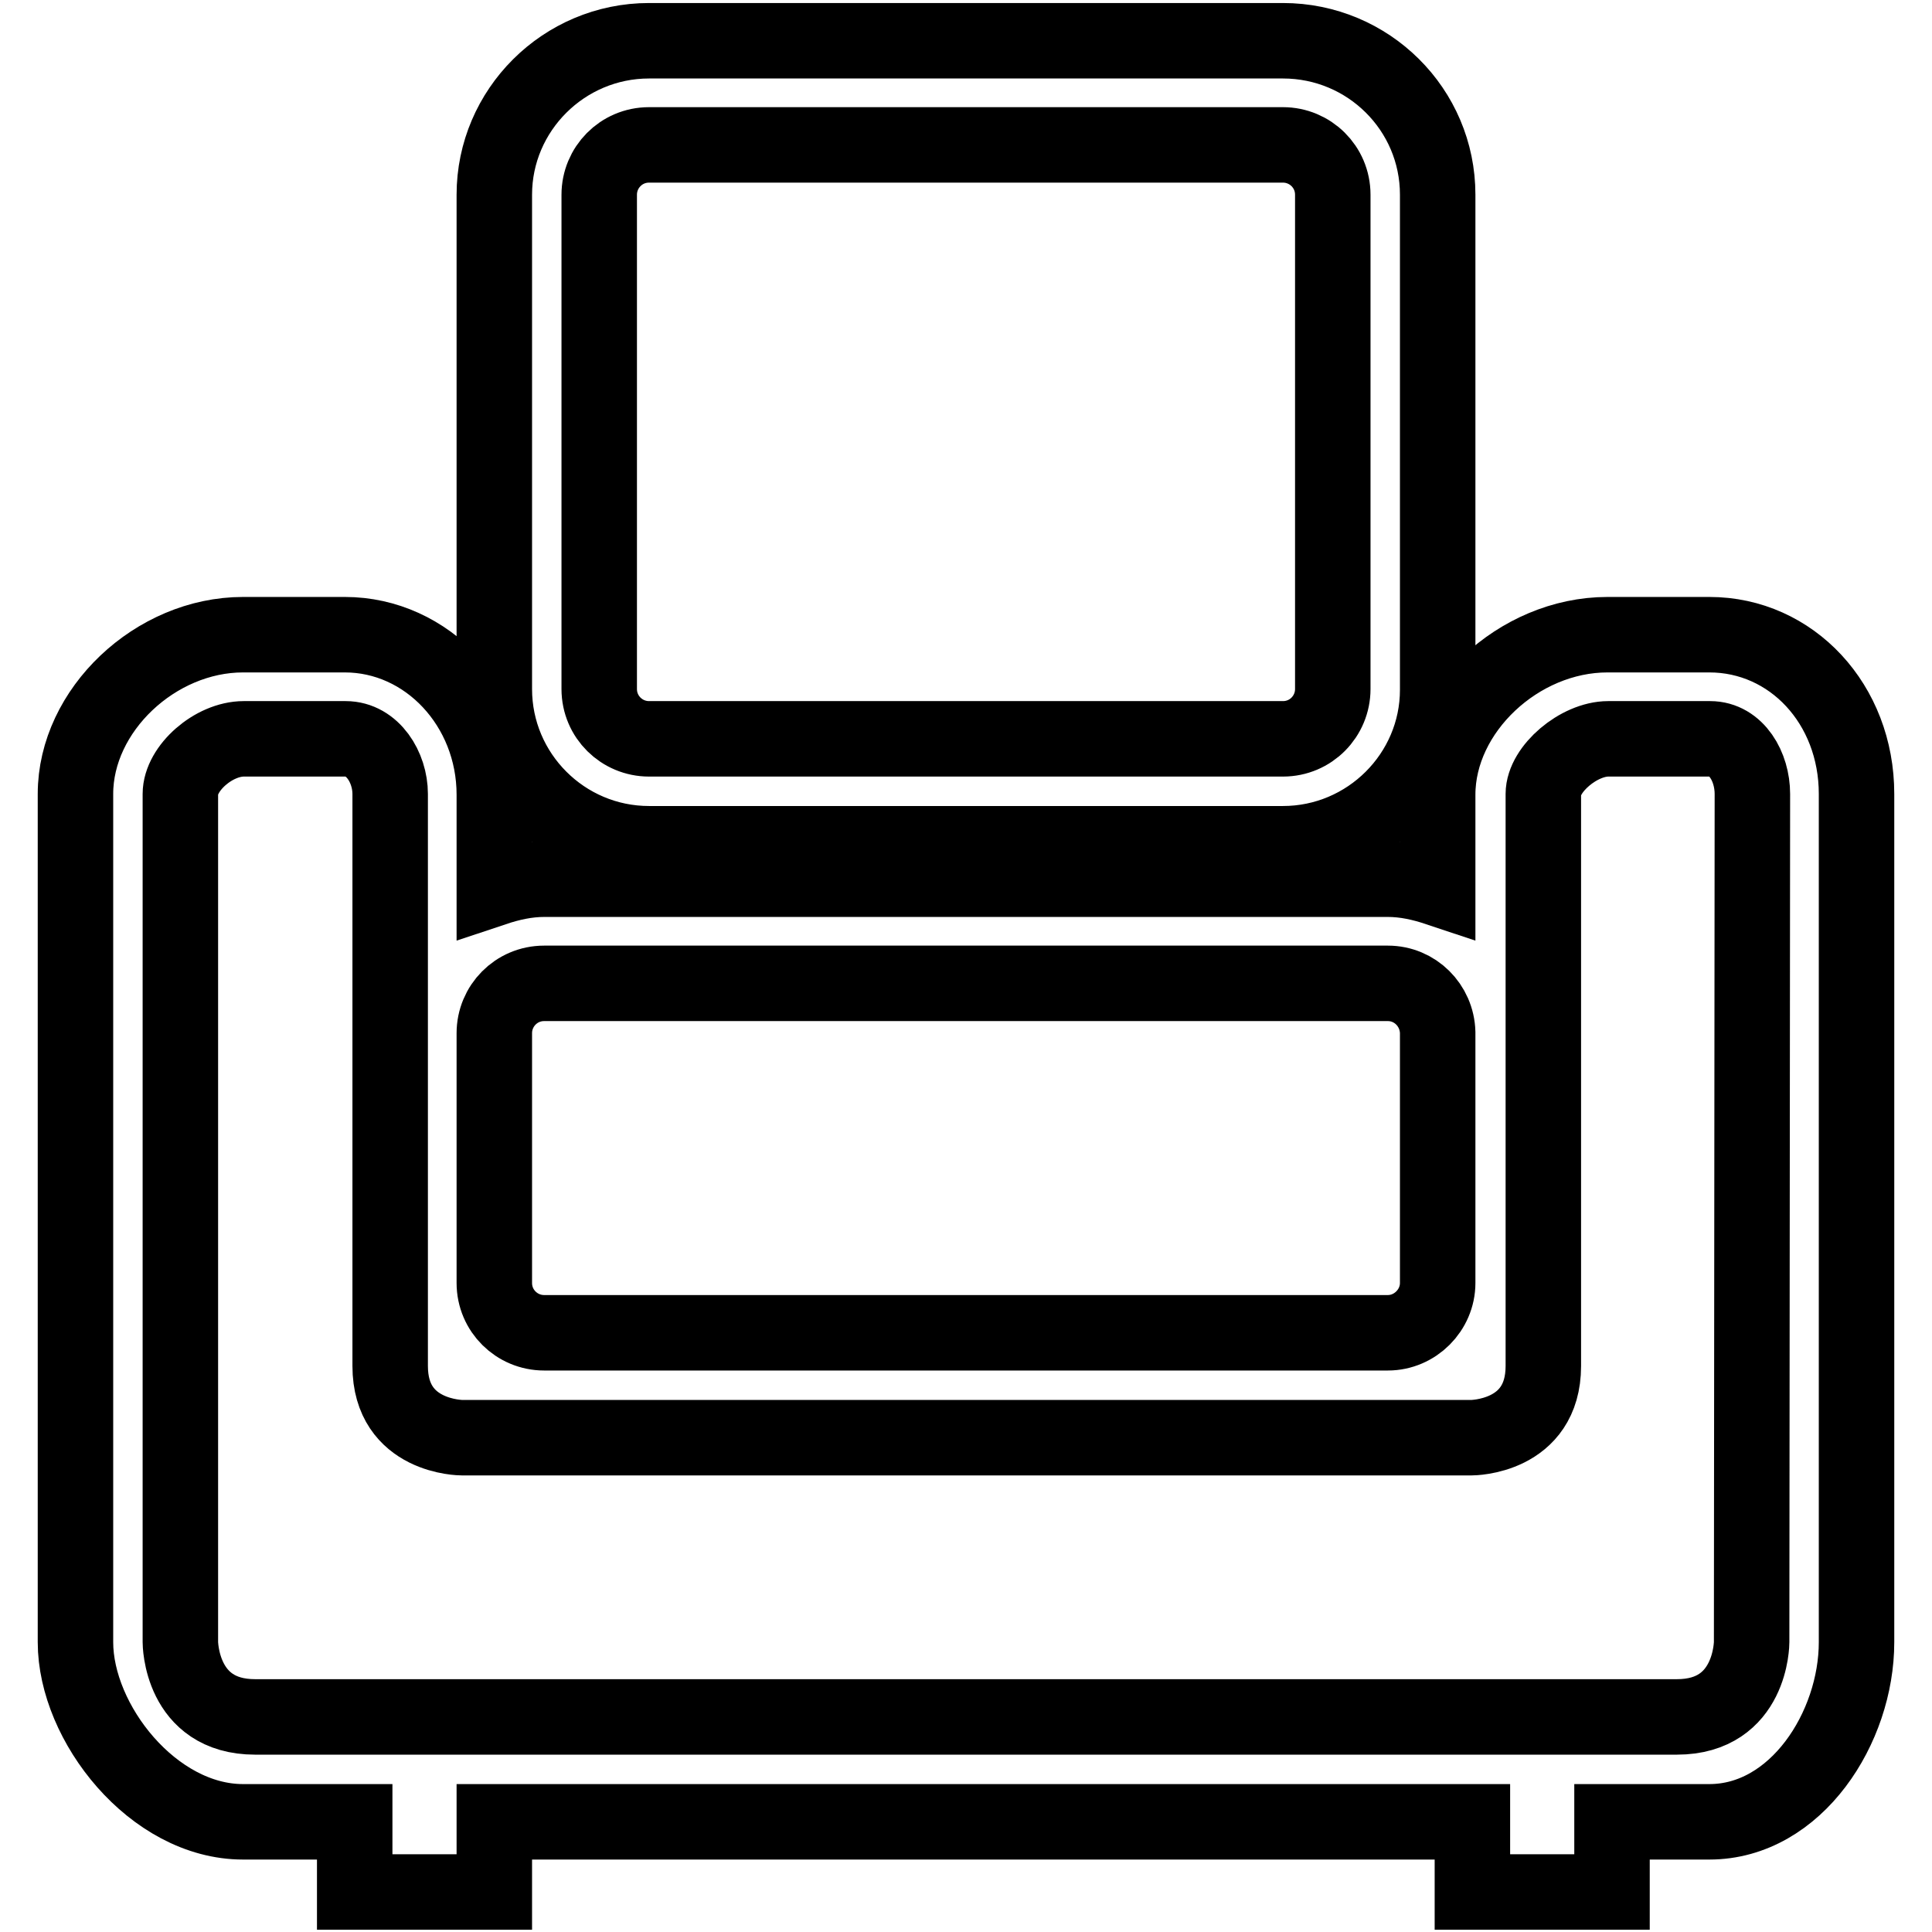
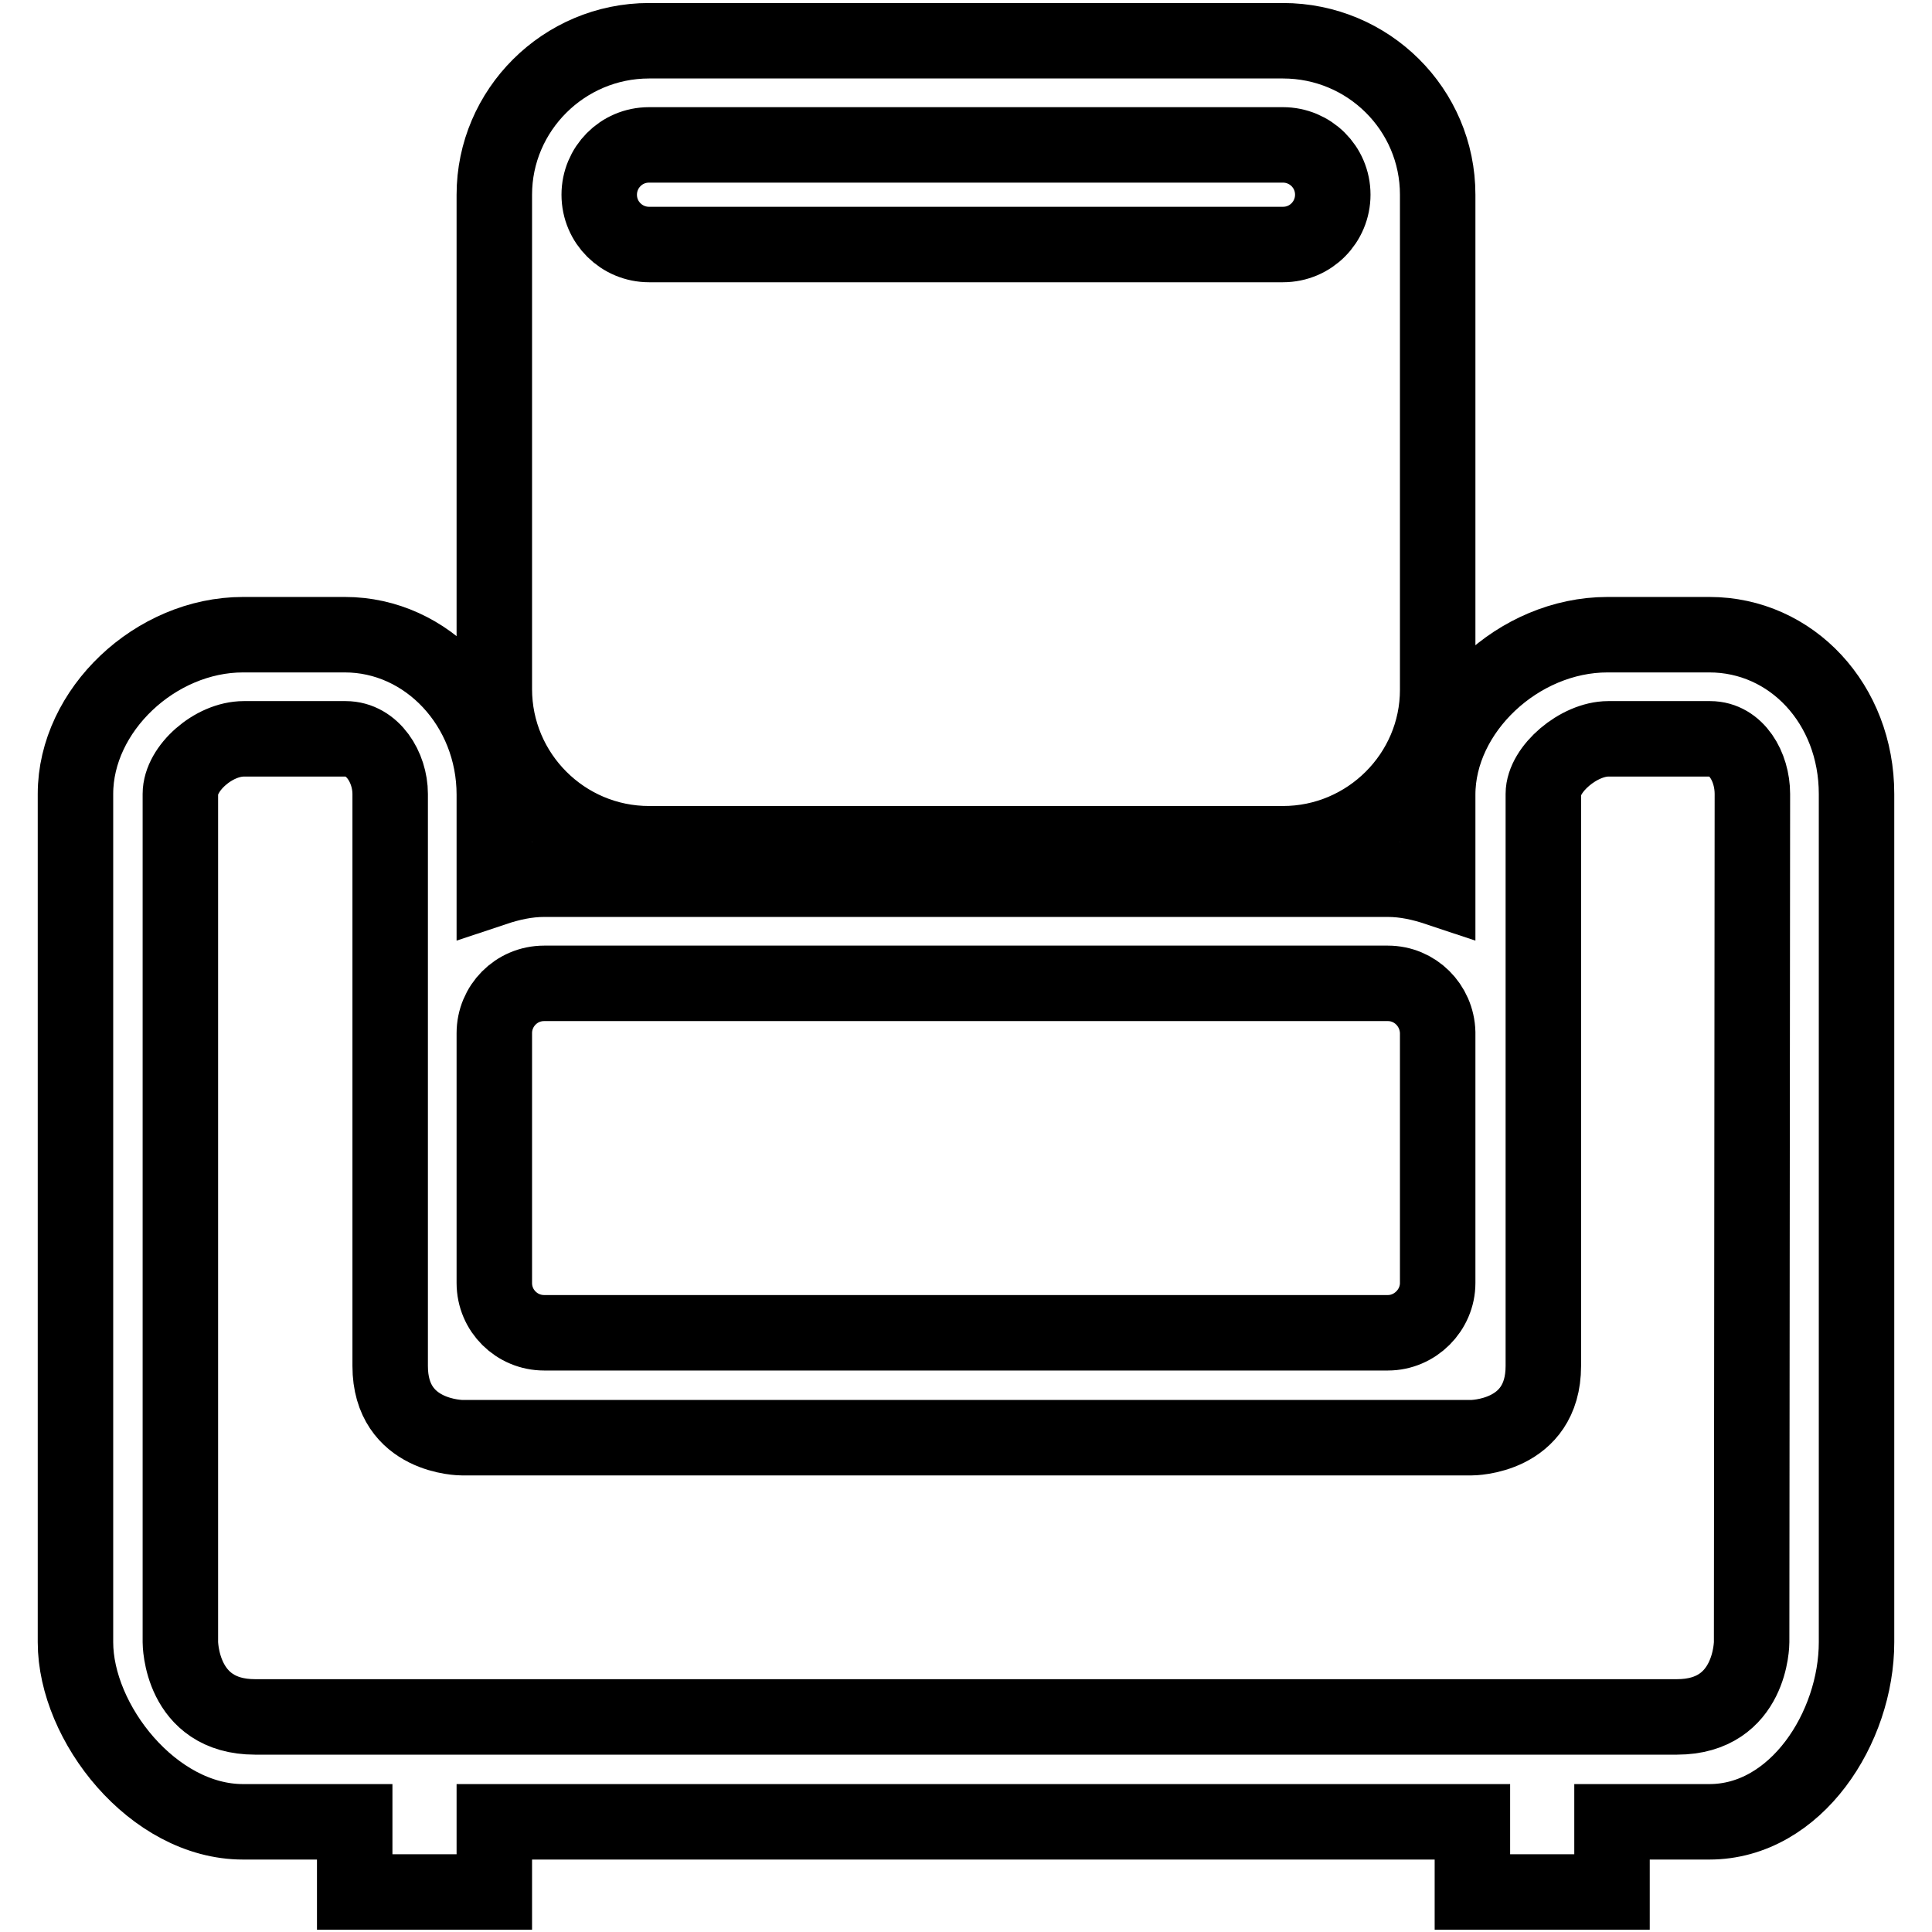
<svg xmlns="http://www.w3.org/2000/svg" version="1.1" x="0px" y="0px" viewBox="0 0 256 256" enable-background="new 0 0 256 256" xml:space="preserve">
  <g>
-     <path stroke-width="10" fill-opacity="0" stroke="#000000" d="M86,111.8h84c11.3,0,20.5-9.2,20.5-20.4V25.8c0-11.3-9.2-20.4-20.5-20.4H86c-11.3,0-20.5,9.2-20.5,20.4 v65.5C65.5,102.6,74.7,111.8,86,111.8L86,111.8L86,111.8z M79.4,25.8c0-3.6,2.9-6.6,6.6-6.6h84c3.6,0,6.6,2.9,6.6,6.6v65.5 c0,3.6-2.9,6.6-6.6,6.6H86c-3.6,0-6.6-2.9-6.6-6.6V25.8L79.4,25.8L79.4,25.8z M226.5,84.1H213c-11.8,0-22.5,10.1-22.5,21.2v12.4 c-2.1-0.7-4.3-1.2-6.6-1.2l-111.8,0c-2.3,0-4.5,0.5-6.6,1.2v-12.4c0-11.7-8.9-21.2-19.8-21.2H32.2C20.6,84.1,10,94.1,10,105.2 v112.4c0,10.7,10.3,23.8,22.2,23.8H47v9.3h18.5v-9.3h129.6v9.3h18.5v-9.3h12.9c11.5,0,19.5-12.5,19.5-23.8V105.2 C246,93.3,237.4,84.1,226.5,84.1L226.5,84.1L226.5,84.1z M65.5,136.9c0-3.6,2.9-6.6,6.6-6.6h111.8c3.6,0,6.5,2.9,6.6,6.5V170 c0,3.6-3,6.6-6.6,6.6H72.1c-3.6,0-6.6-2.9-6.6-6.6V136.9L65.5,136.9L65.5,136.9z M232.1,217.6c0,0,0,9.9-9.9,9.9H33.8 c-9.9,0-9.9-9.9-9.9-9.9V105.2c0-3.4,4.4-7.3,8.4-7.3h13.5c3.6,0,5.9,3.8,5.9,7.3c0,0,0,74.4,0,75.8c0,9.5,9.5,9.5,9.5,9.5h11 h111.8h11c0,0,9.5,0,9.5-9.5v-11c0,0,0,0,0,0v-33.1v0v-31.7c0-3.3,4.7-7.3,8.6-7.3h13.5c3.5,0,5.6,3.7,5.6,7.3L232.1,217.6 L232.1,217.6L232.1,217.6z" />
+     <path stroke-width="10" fill-opacity="0" stroke="#000000" d="M86,111.8h84c11.3,0,20.5-9.2,20.5-20.4V25.8c0-11.3-9.2-20.4-20.5-20.4H86c-11.3,0-20.5,9.2-20.5,20.4 v65.5C65.5,102.6,74.7,111.8,86,111.8L86,111.8L86,111.8z M79.4,25.8c0-3.6,2.9-6.6,6.6-6.6h84c3.6,0,6.6,2.9,6.6,6.6c0,3.6-2.9,6.6-6.6,6.6H86c-3.6,0-6.6-2.9-6.6-6.6V25.8L79.4,25.8L79.4,25.8z M226.5,84.1H213c-11.8,0-22.5,10.1-22.5,21.2v12.4 c-2.1-0.7-4.3-1.2-6.6-1.2l-111.8,0c-2.3,0-4.5,0.5-6.6,1.2v-12.4c0-11.7-8.9-21.2-19.8-21.2H32.2C20.6,84.1,10,94.1,10,105.2 v112.4c0,10.7,10.3,23.8,22.2,23.8H47v9.3h18.5v-9.3h129.6v9.3h18.5v-9.3h12.9c11.5,0,19.5-12.5,19.5-23.8V105.2 C246,93.3,237.4,84.1,226.5,84.1L226.5,84.1L226.5,84.1z M65.5,136.9c0-3.6,2.9-6.6,6.6-6.6h111.8c3.6,0,6.5,2.9,6.6,6.5V170 c0,3.6-3,6.6-6.6,6.6H72.1c-3.6,0-6.6-2.9-6.6-6.6V136.9L65.5,136.9L65.5,136.9z M232.1,217.6c0,0,0,9.9-9.9,9.9H33.8 c-9.9,0-9.9-9.9-9.9-9.9V105.2c0-3.4,4.4-7.3,8.4-7.3h13.5c3.6,0,5.9,3.8,5.9,7.3c0,0,0,74.4,0,75.8c0,9.5,9.5,9.5,9.5,9.5h11 h111.8h11c0,0,9.5,0,9.5-9.5v-11c0,0,0,0,0,0v-33.1v0v-31.7c0-3.3,4.7-7.3,8.6-7.3h13.5c3.5,0,5.6,3.7,5.6,7.3L232.1,217.6 L232.1,217.6L232.1,217.6z" />
  </g>
</svg>